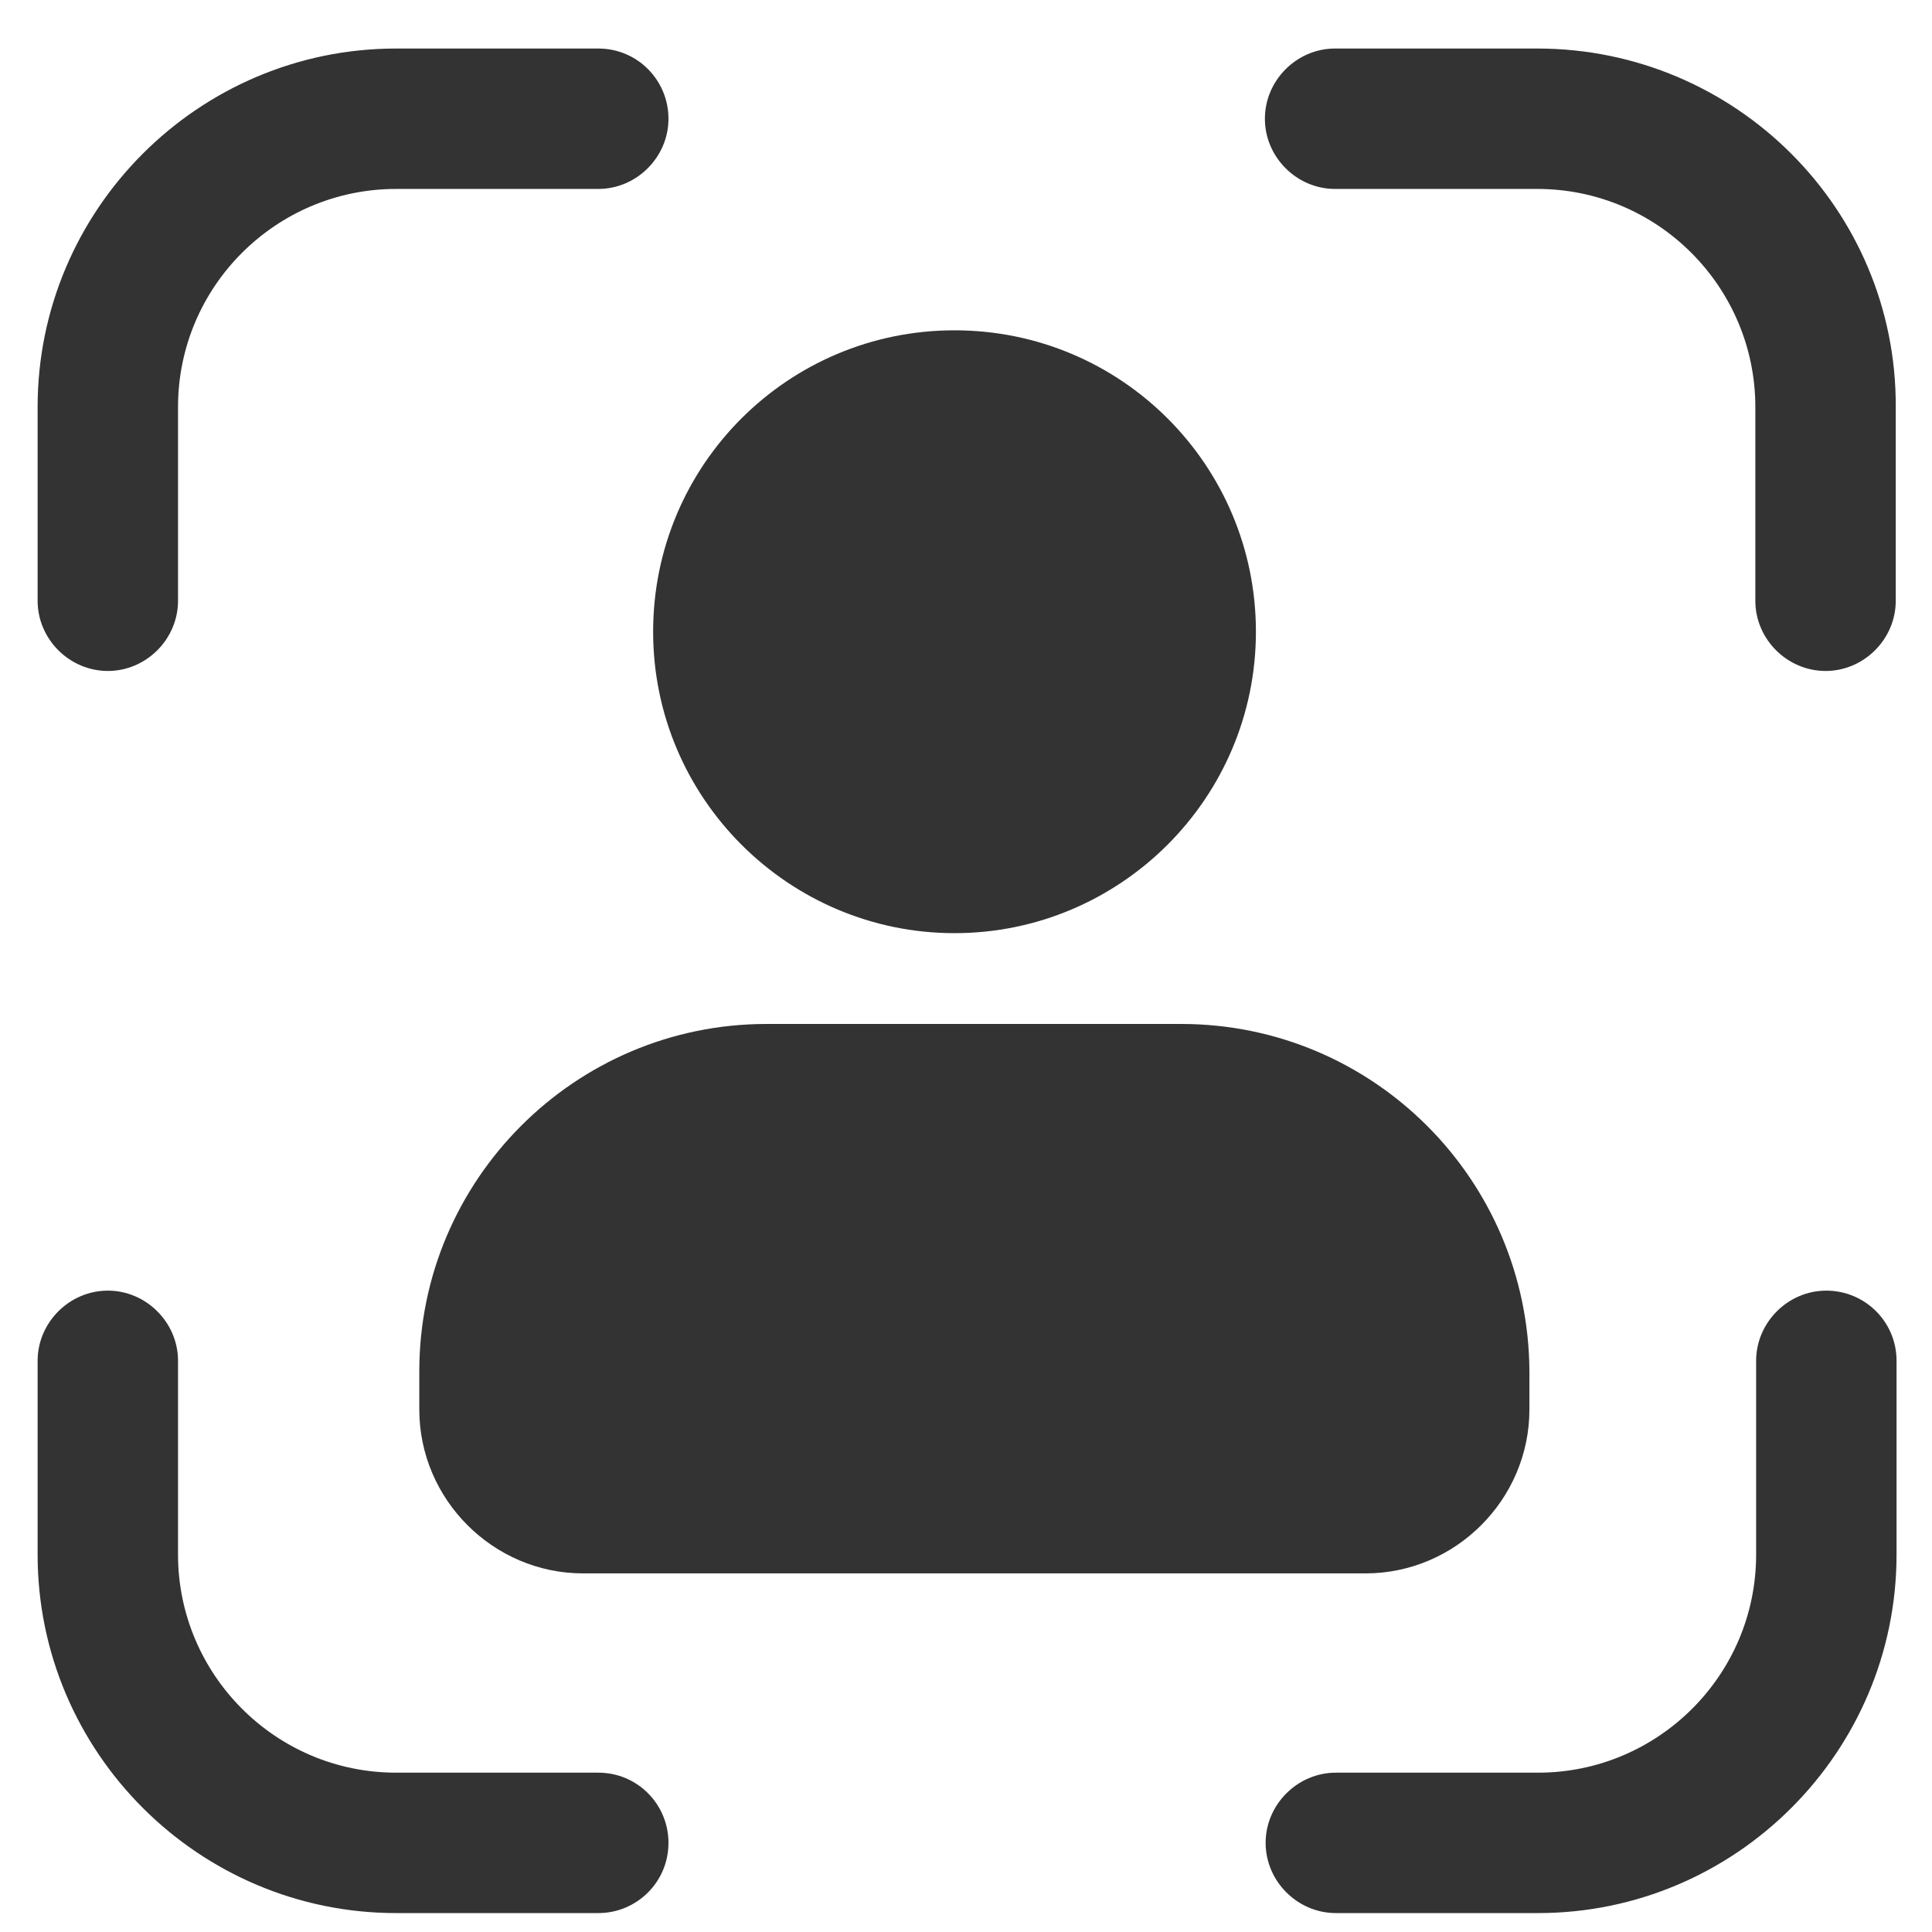
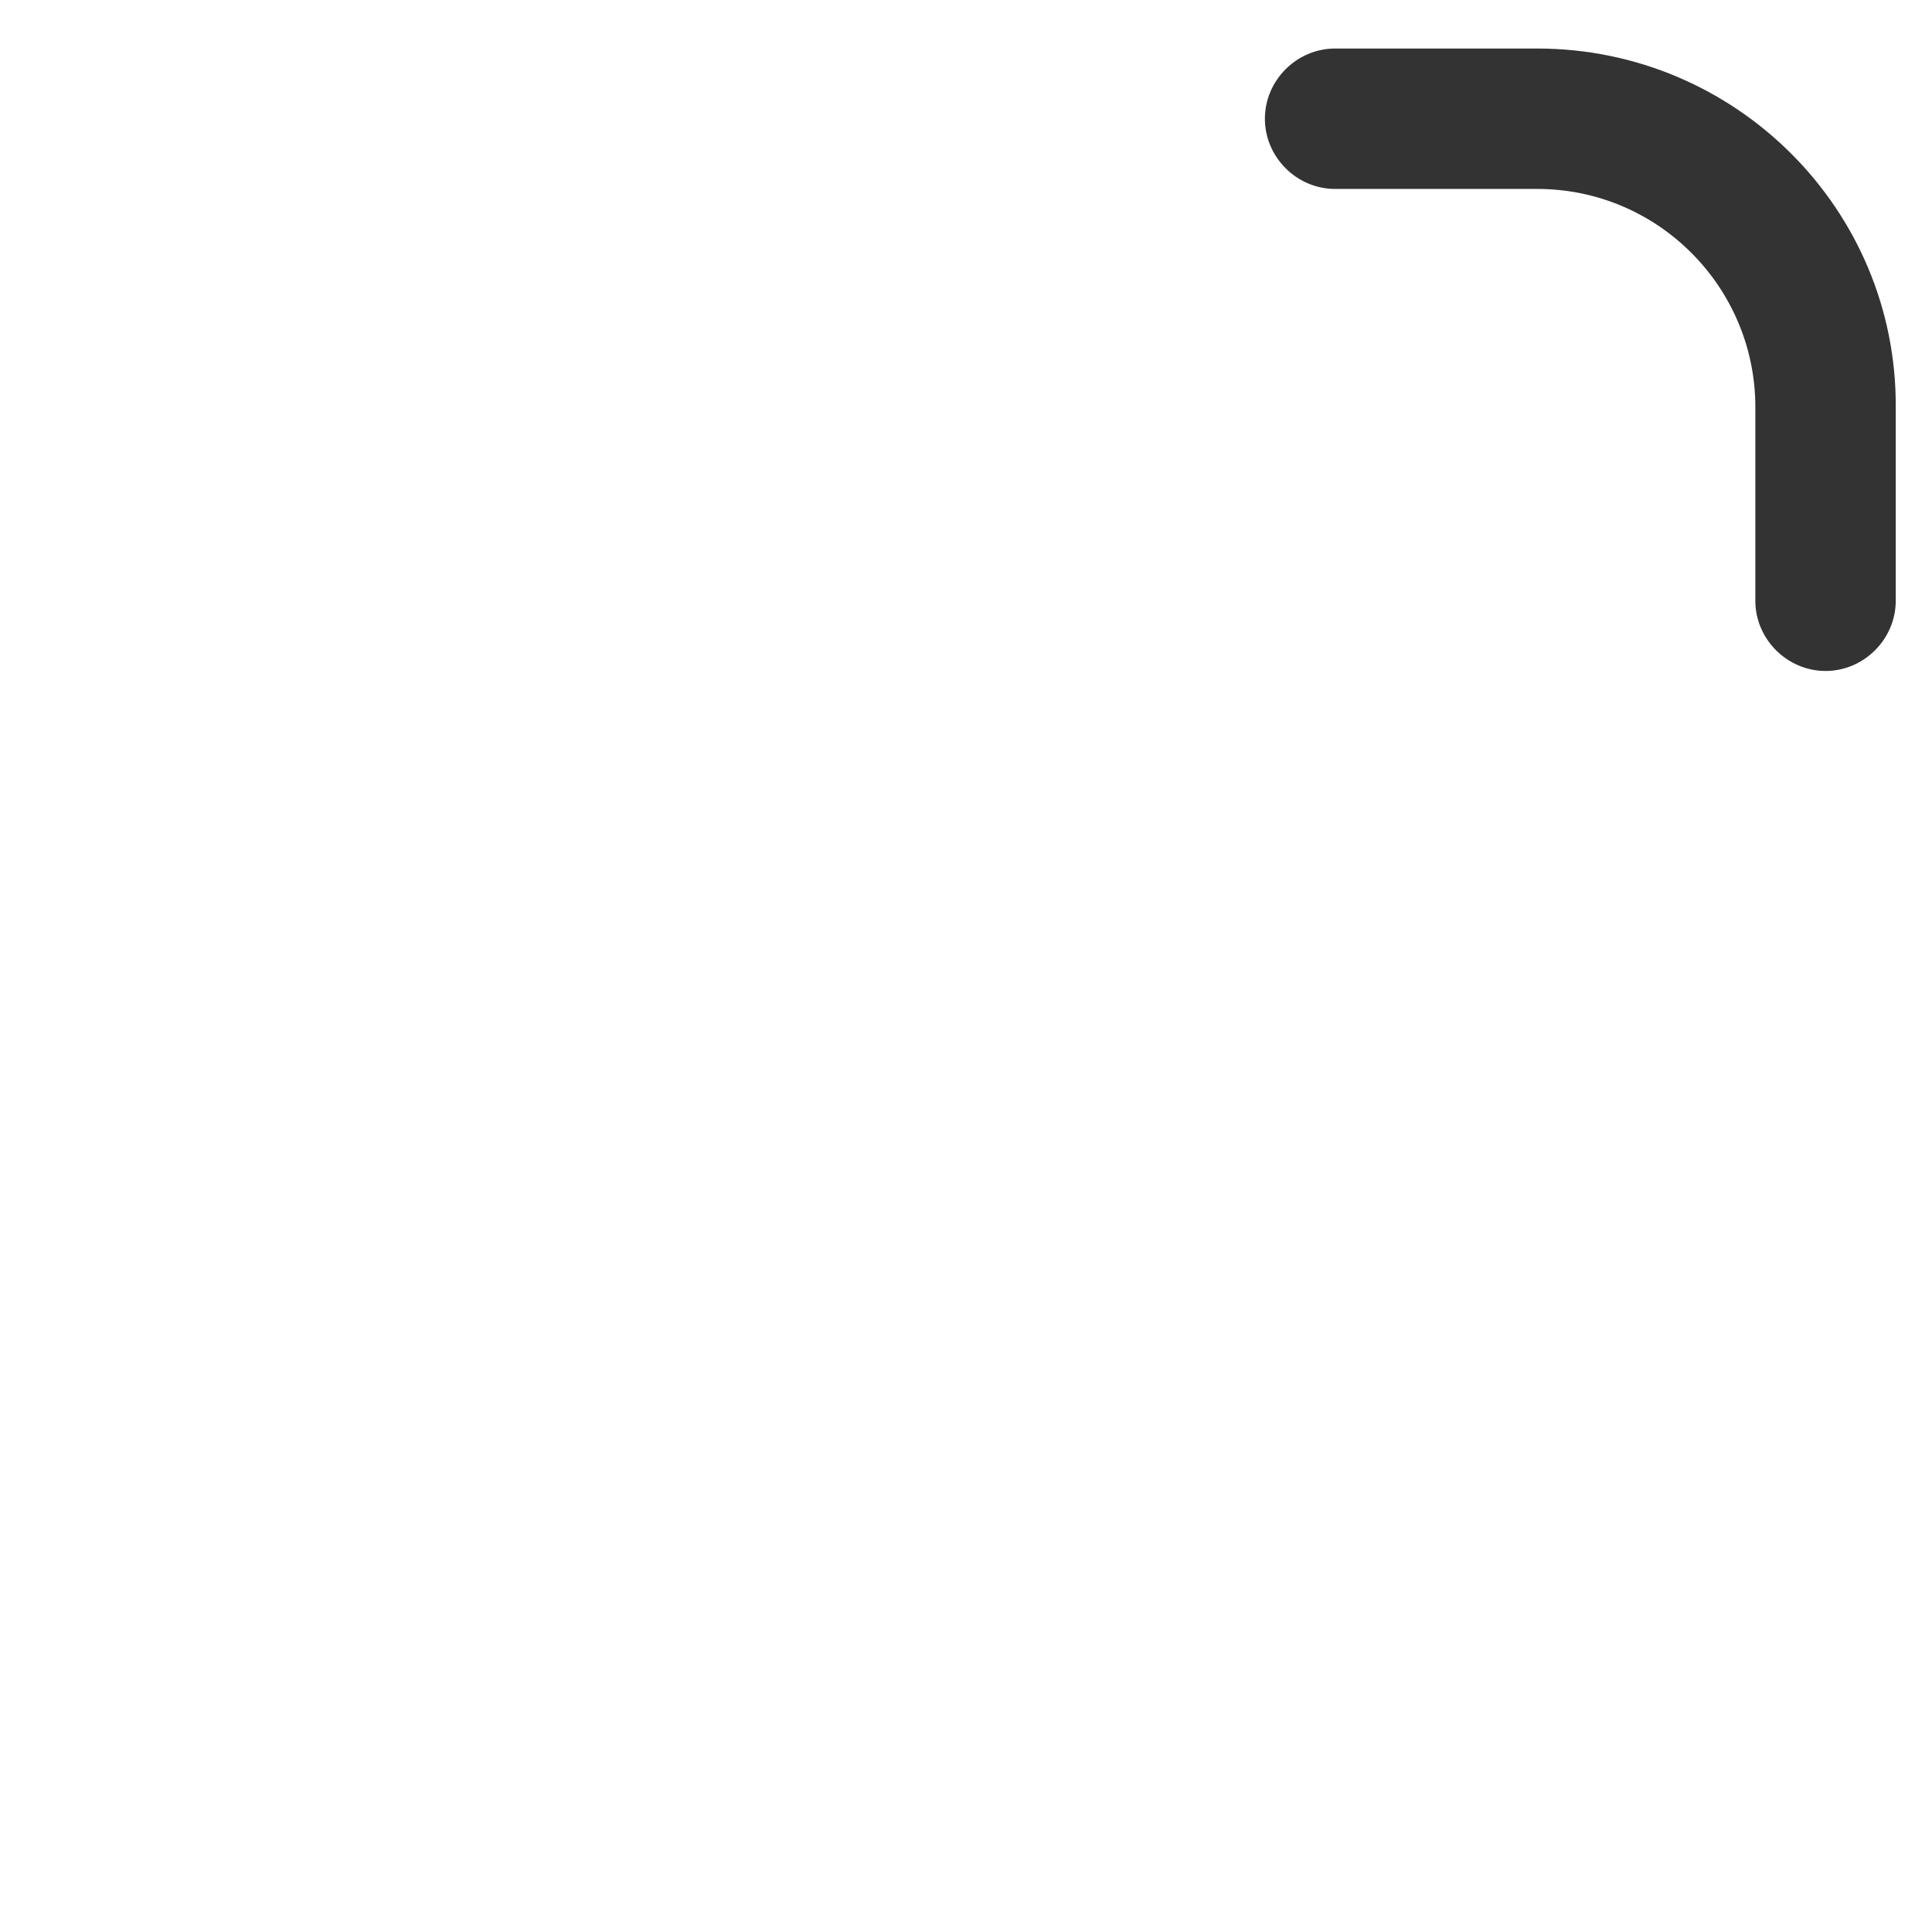
<svg xmlns="http://www.w3.org/2000/svg" width="34" height="34" viewBox="0 0 34 34" fill="none">
-   <path d="M10.529 0.854H6.971C3.495 0.854 0.662 3.687 0.662 7.163V10.573C0.662 11.248 1.222 11.808 1.898 11.808C2.573 11.808 3.133 11.248 3.133 10.573V7.163C3.133 5.038 4.862 3.325 6.971 3.325H10.529C11.204 3.325 11.764 2.765 11.764 2.09C11.764 1.414 11.221 0.854 10.529 0.854Z" fill="#333333" />
  <path d="M27.053 0.854H23.495C22.82 0.854 22.26 1.414 22.26 2.09C22.26 2.765 22.82 3.325 23.495 3.325H27.053C29.178 3.325 30.891 5.055 30.891 7.163V10.573C30.891 11.248 31.451 11.808 32.127 11.808C32.802 11.808 33.362 11.248 33.362 10.573V7.163C33.379 3.687 30.545 0.854 27.053 0.854Z" fill="#333333" />
-   <path d="M10.529 31.196H6.971C4.846 31.196 3.133 29.466 3.133 27.358V23.948C3.133 23.273 2.573 22.713 1.898 22.713C1.222 22.713 0.662 23.273 0.662 23.948V27.358C0.662 30.834 3.495 33.667 6.971 33.667H10.529C11.204 33.667 11.764 33.123 11.764 32.431C11.764 31.756 11.221 31.196 10.529 31.196Z" fill="#333333" />
-   <path d="M32.14 22.713C31.465 22.713 30.905 23.273 30.905 23.948V27.358C30.905 29.483 29.175 31.196 27.067 31.196H23.509C22.834 31.196 22.273 31.756 22.273 32.431C22.273 33.107 22.834 33.667 23.509 33.667H27.067C30.543 33.667 33.376 30.834 33.376 27.358V23.948C33.376 23.256 32.816 22.713 32.14 22.713Z" fill="#333333" />
-   <path d="M16.798 16.422C19.714 16.422 22.102 14.05 22.102 11.117C22.102 8.185 19.73 5.813 16.798 5.813C13.866 5.813 11.494 8.185 11.494 11.117C11.494 14.05 13.883 16.422 16.798 16.422Z" fill="#333333" />
-   <path d="M20.787 18.02H13.49C10.113 18.02 7.379 20.771 7.379 24.131V24.806C7.379 26.388 8.68 27.689 10.261 27.689H24.032C25.614 27.689 26.915 26.388 26.915 24.806V24.131C26.898 20.754 24.164 18.02 20.787 18.02Z" fill="#333333" />
</svg>